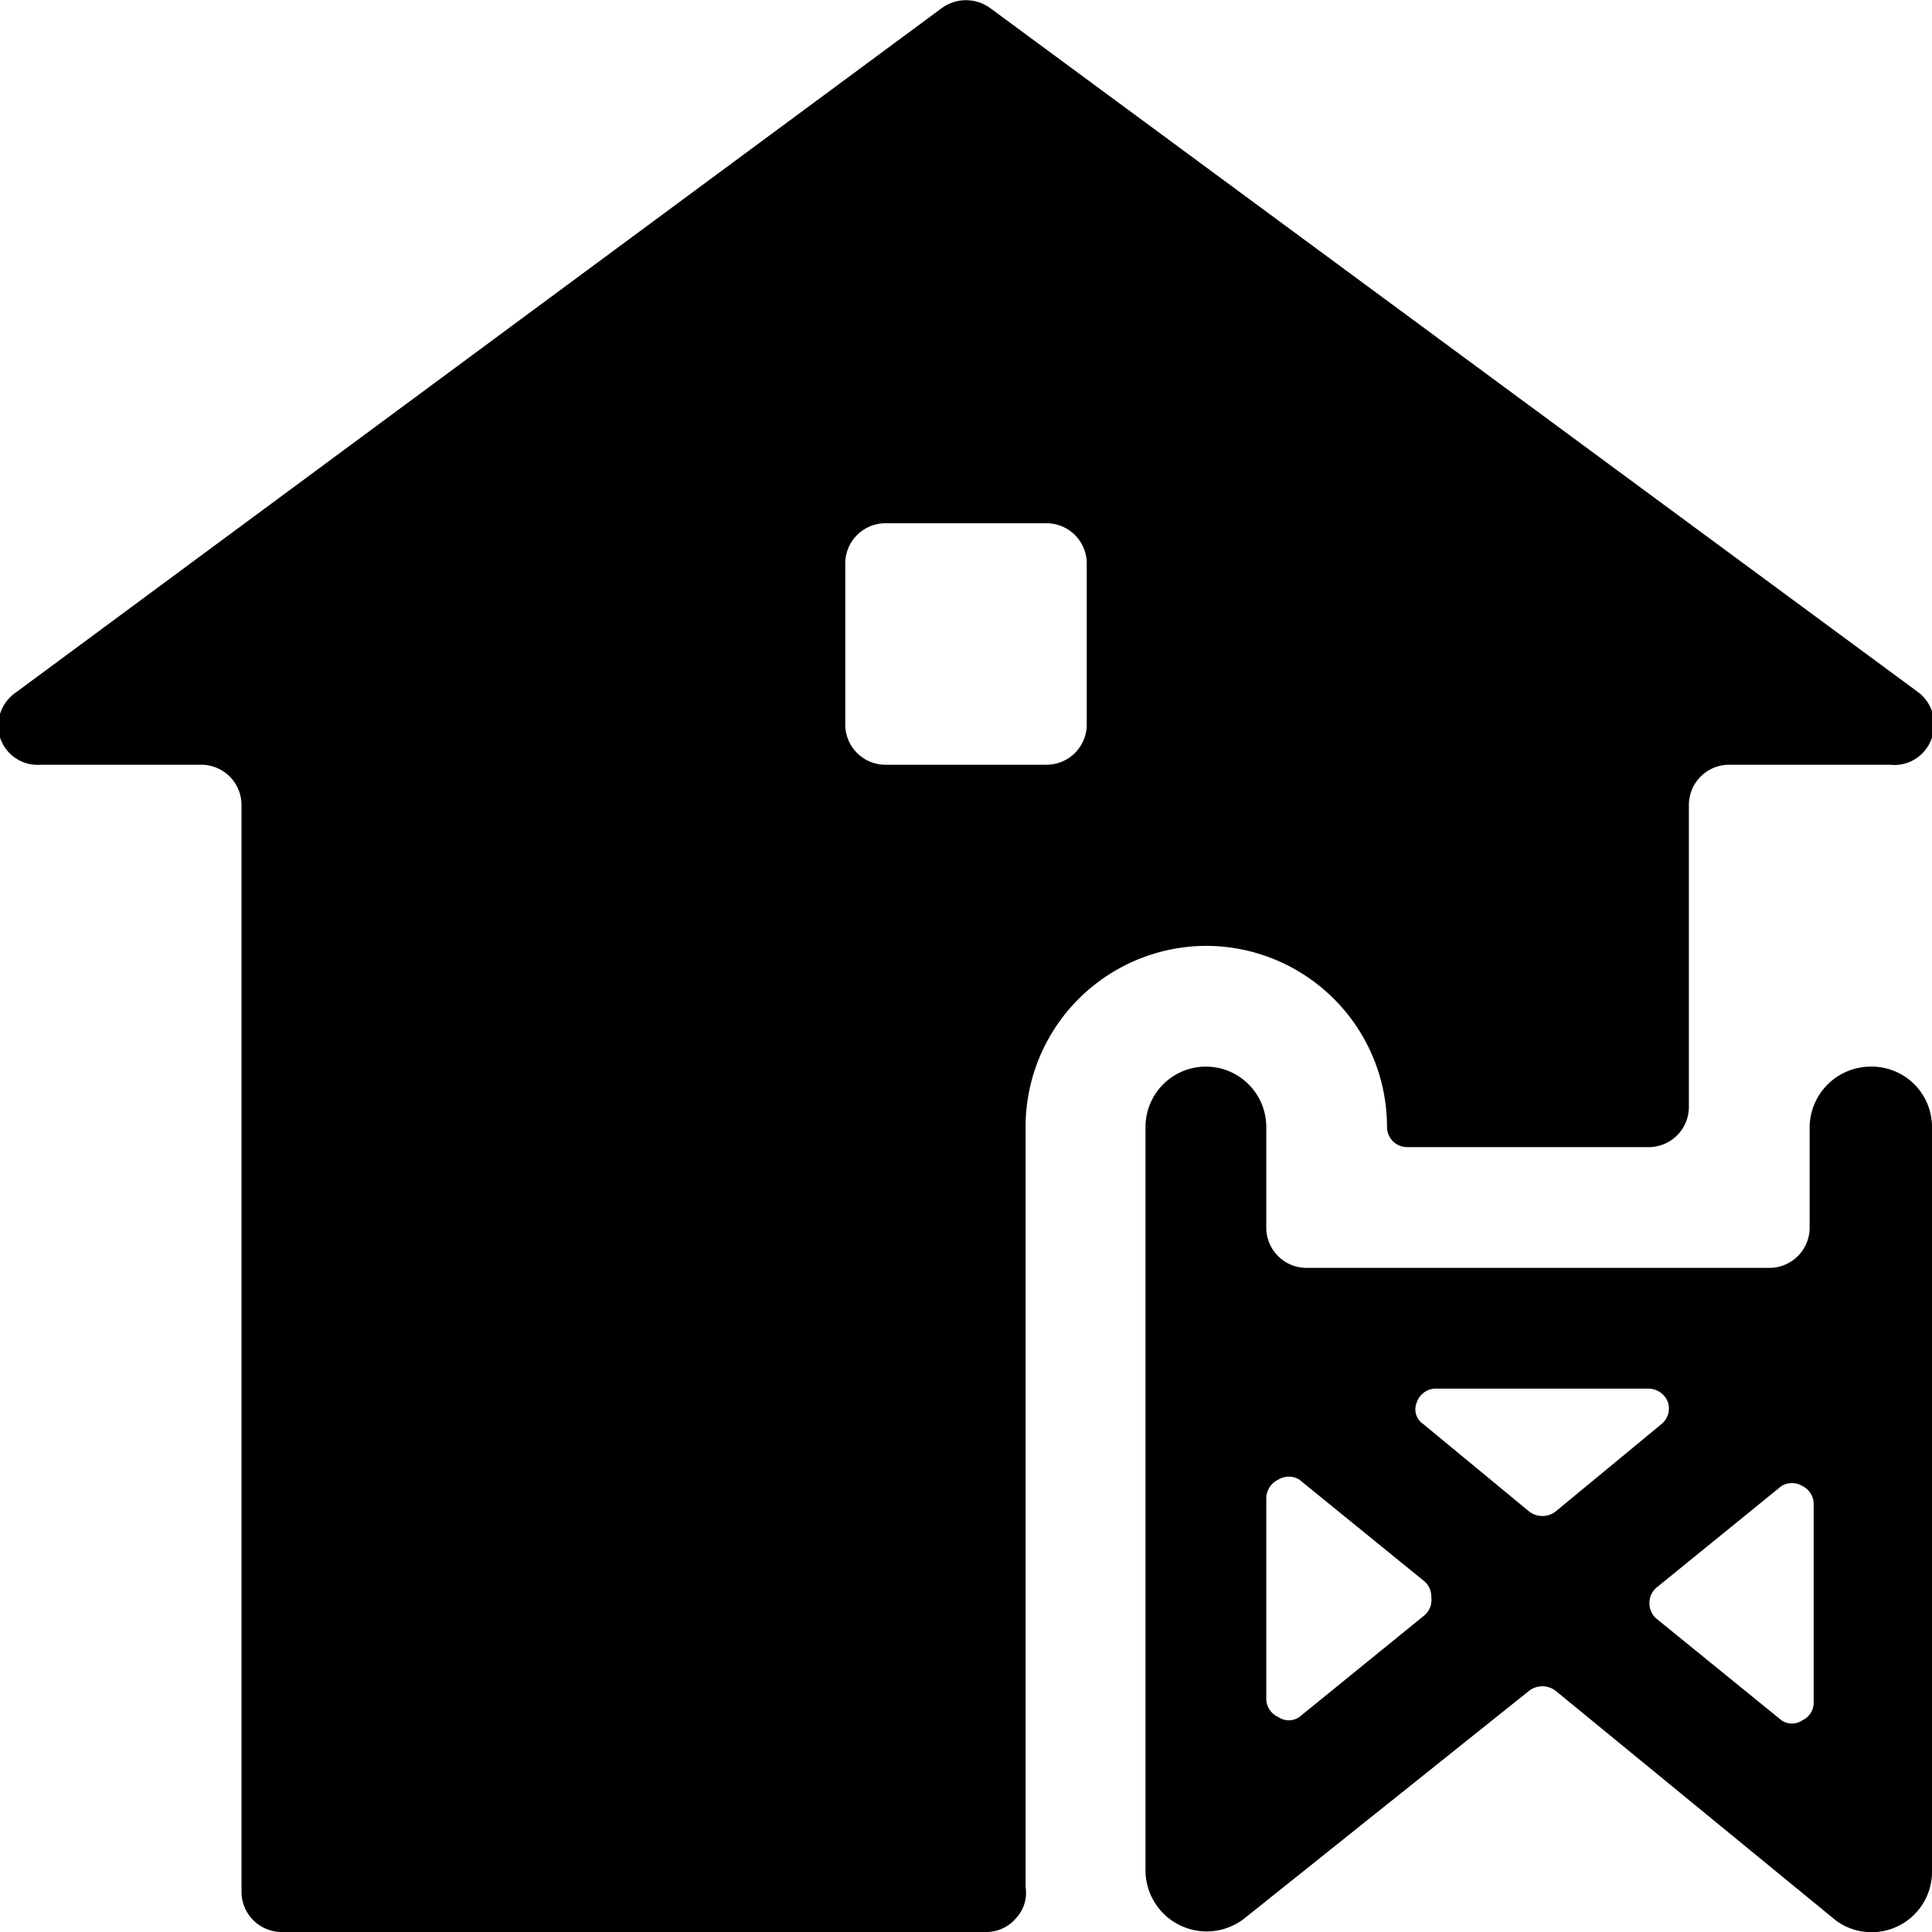
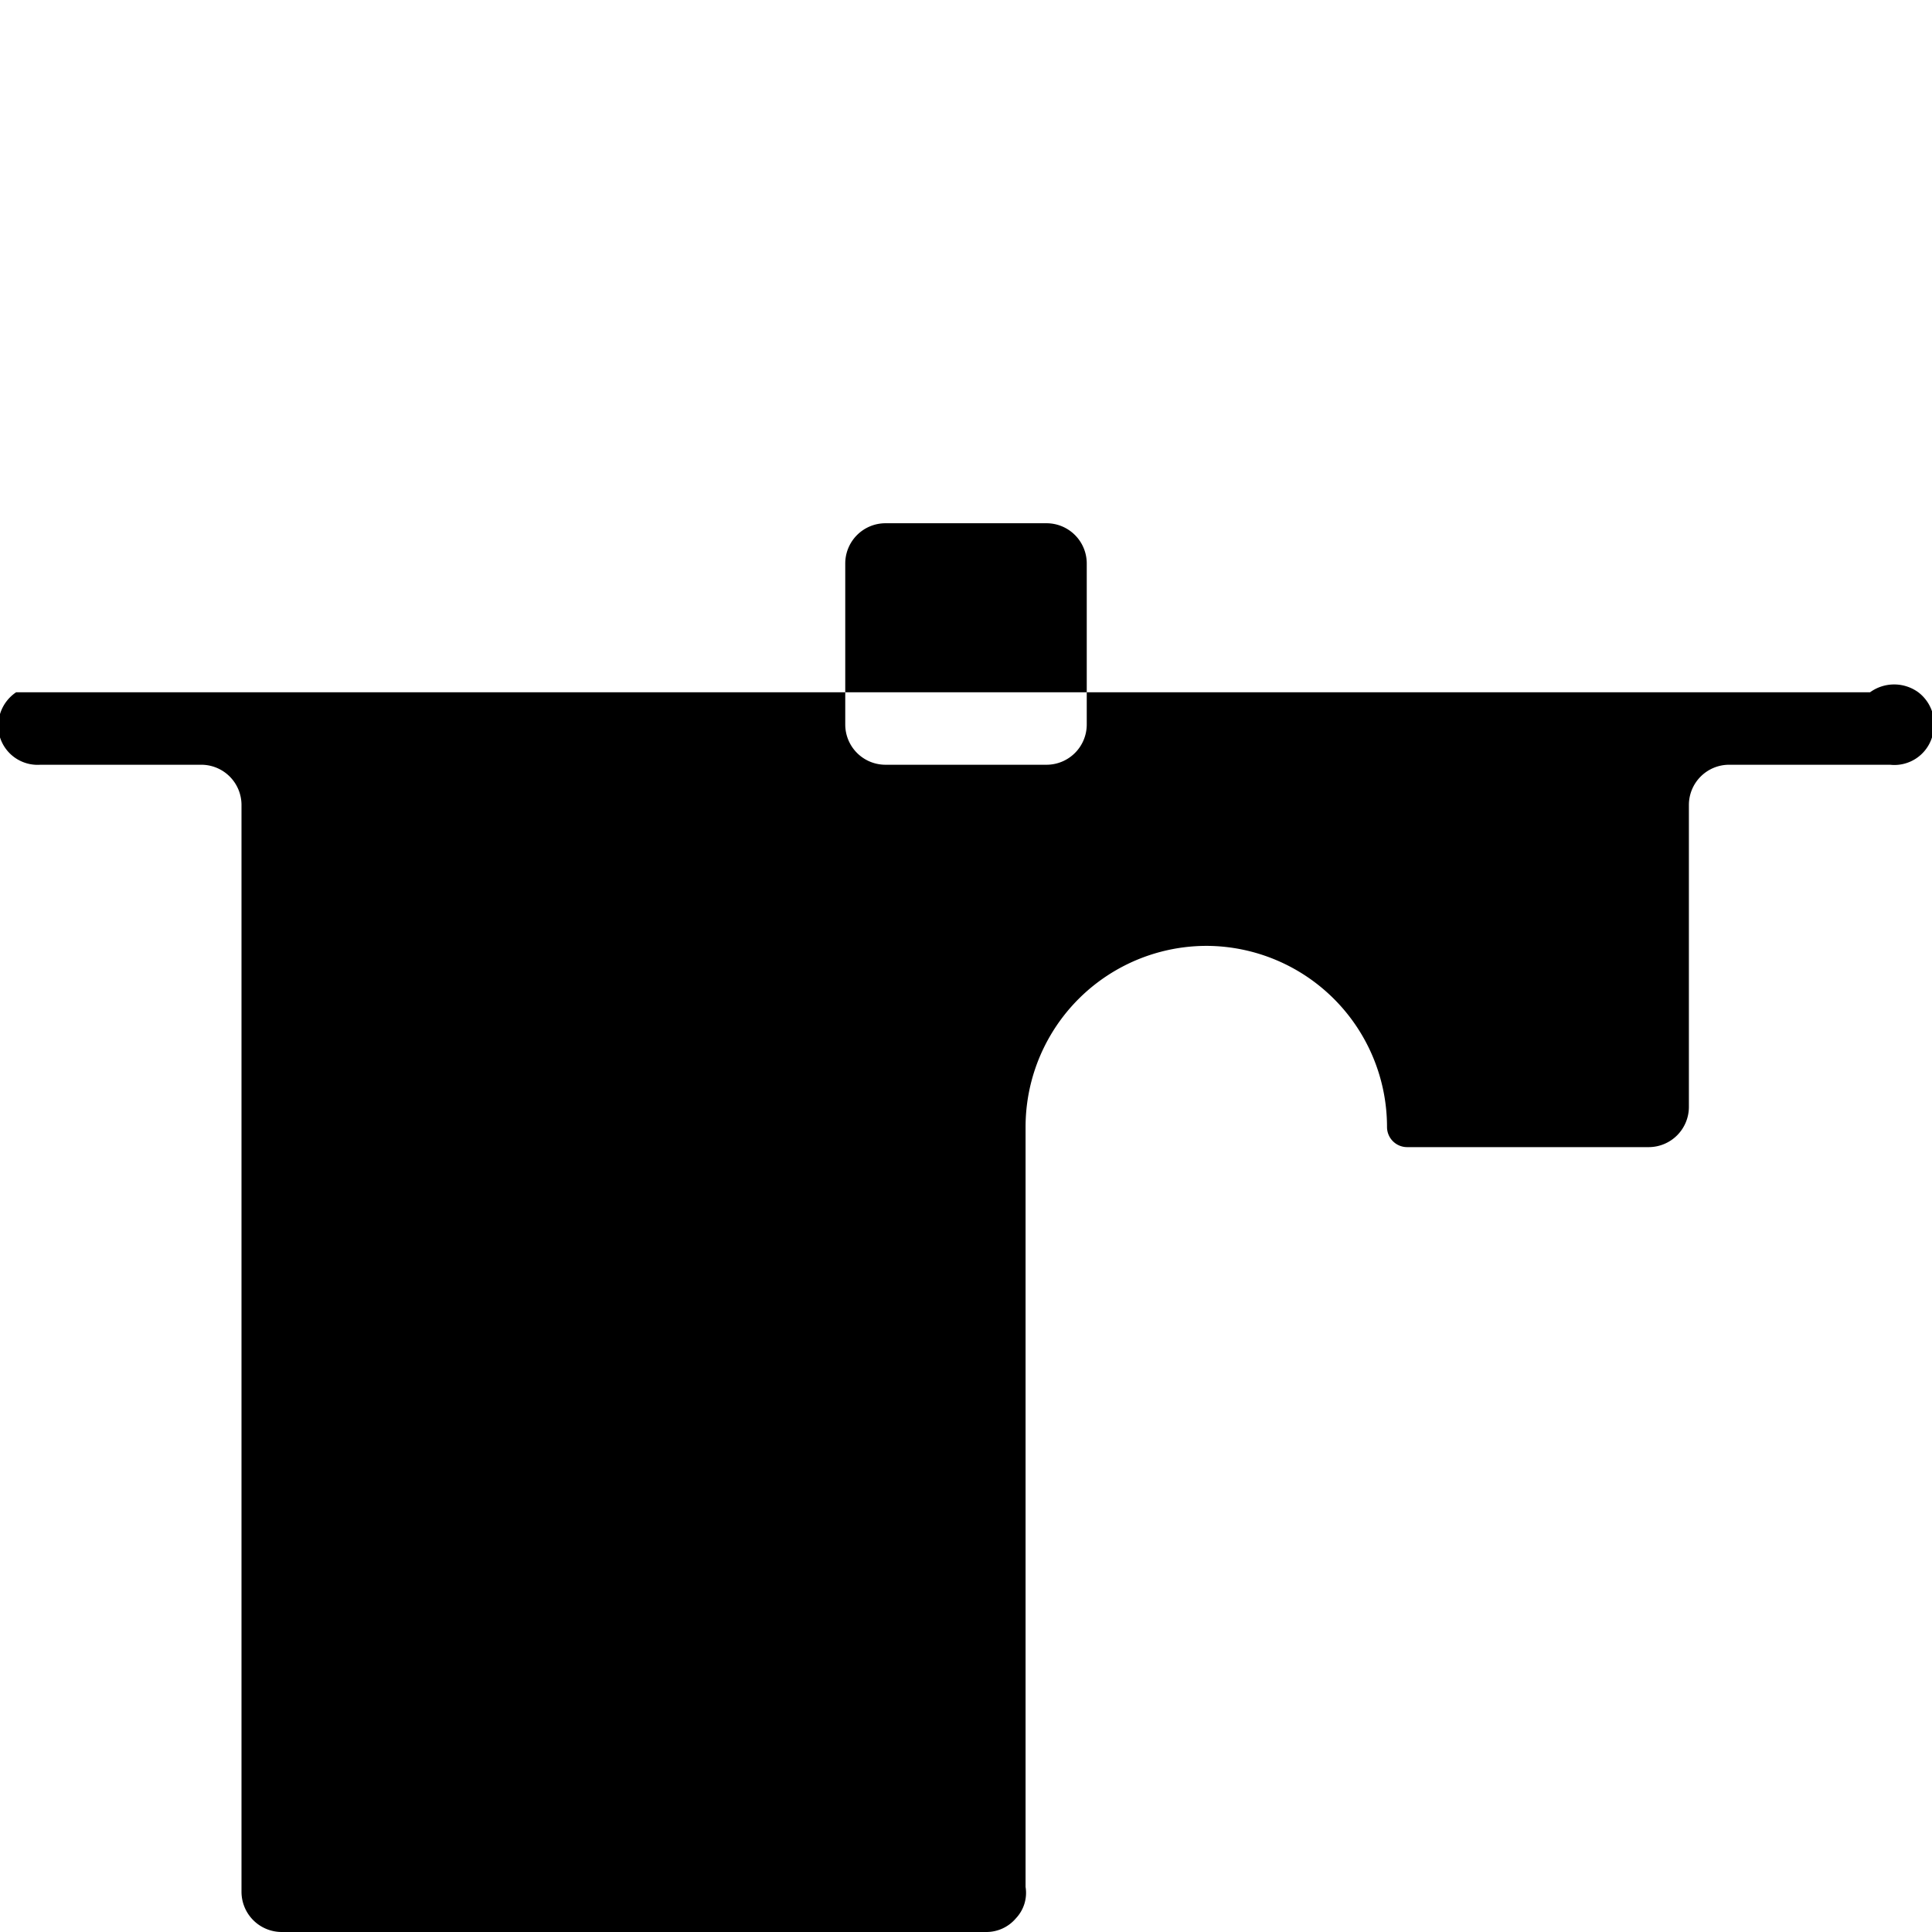
<svg xmlns="http://www.w3.org/2000/svg" viewBox="0 0 24 24">
  <g>
-     <path d="M15 11.75A2.25 2.25 0 0 1 17.23 14a0.25 0.25 0 0 0 0.25 0.25h3a0.5 0.5 0 0 0 0.5 -0.5V10a0.5 0.5 0 0 1 0.5 -0.5h2a0.49 0.49 0 0 0 0.52 -0.34 0.5 0.5 0 0 0 -0.17 -0.56L12.3 0.1a0.51 0.51 0 0 0 -0.6 0L0.2 8.6a0.5 0.5 0 0 0 -0.2 0.56 0.49 0.49 0 0 0 0.5 0.34h2a0.5 0.5 0 0 1 0.5 0.5v13.5a0.5 0.5 0 0 0 0.5 0.5h8.75a0.48 0.48 0 0 0 0.37 -0.17 0.46 0.46 0 0 0 0.12 -0.39l0 -0.19V14A2.25 2.25 0 0 1 15 11.75ZM11 9.5a0.5 0.5 0 0 1 -0.5 -0.5V7a0.5 0.5 0 0 1 0.5 -0.5h2a0.5 0.5 0 0 1 0.5 0.5v2a0.5 0.5 0 0 1 -0.5 0.5Z" fill="#000000" stroke-width="1" />
-     <path d="M23.23 13.25a0.76 0.76 0 0 0 -0.75 0.75v1.25a0.5 0.5 0 0 1 -0.5 0.5h-5.75a0.5 0.5 0 0 1 -0.5 -0.5V14a0.75 0.75 0 0 0 -1.5 0v9.25a0.76 0.76 0 0 0 1.23 0.58L19 21a0.27 0.27 0 0 1 0.32 0l3.49 2.86a0.75 0.75 0 0 0 1.19 -0.61V14a0.75 0.75 0 0 0 -0.77 -0.75Zm-5.54 6.82 -1.55 1.26a0.23 0.23 0 0 1 -0.26 0 0.25 0.25 0 0 1 -0.15 -0.23v-2.49a0.26 0.26 0 0 1 0.15 -0.23 0.25 0.25 0 0 1 0.26 0l1.55 1.26a0.25 0.25 0 0 1 0.09 0.2 0.25 0.25 0 0 1 -0.09 0.23ZM19 18.78l-1.32 -1.09a0.22 0.22 0 0 1 -0.08 -0.27 0.25 0.25 0 0 1 0.23 -0.17h2.65a0.26 0.26 0 0 1 0.24 0.17 0.25 0.25 0 0 1 -0.08 0.27l-1.32 1.09a0.27 0.27 0 0 1 -0.32 0Zm3.53 2.36a0.24 0.24 0 0 1 -0.14 0.23 0.23 0.23 0 0 1 -0.26 0l-1.55 -1.26a0.25 0.25 0 0 1 -0.09 -0.19 0.25 0.25 0 0 1 0.09 -0.2l1.55 -1.26a0.25 0.25 0 0 1 0.26 0 0.25 0.25 0 0 1 0.14 0.23Z" fill="#000000" stroke-width="1" />
+     <path d="M15 11.75A2.25 2.25 0 0 1 17.23 14a0.25 0.25 0 0 0 0.25 0.25h3a0.5 0.5 0 0 0 0.5 -0.5V10a0.5 0.5 0 0 1 0.5 -0.5h2a0.49 0.49 0 0 0 0.52 -0.34 0.5 0.5 0 0 0 -0.17 -0.56a0.51 0.51 0 0 0 -0.6 0L0.2 8.6a0.5 0.5 0 0 0 -0.2 0.56 0.49 0.49 0 0 0 0.5 0.34h2a0.5 0.5 0 0 1 0.5 0.5v13.5a0.5 0.5 0 0 0 0.5 0.5h8.75a0.48 0.48 0 0 0 0.37 -0.17 0.46 0.46 0 0 0 0.12 -0.39l0 -0.19V14A2.25 2.25 0 0 1 15 11.75ZM11 9.5a0.5 0.5 0 0 1 -0.5 -0.5V7a0.5 0.5 0 0 1 0.5 -0.5h2a0.5 0.5 0 0 1 0.5 0.5v2a0.5 0.5 0 0 1 -0.5 0.5Z" fill="#000000" stroke-width="1" />
  </g>
</svg>